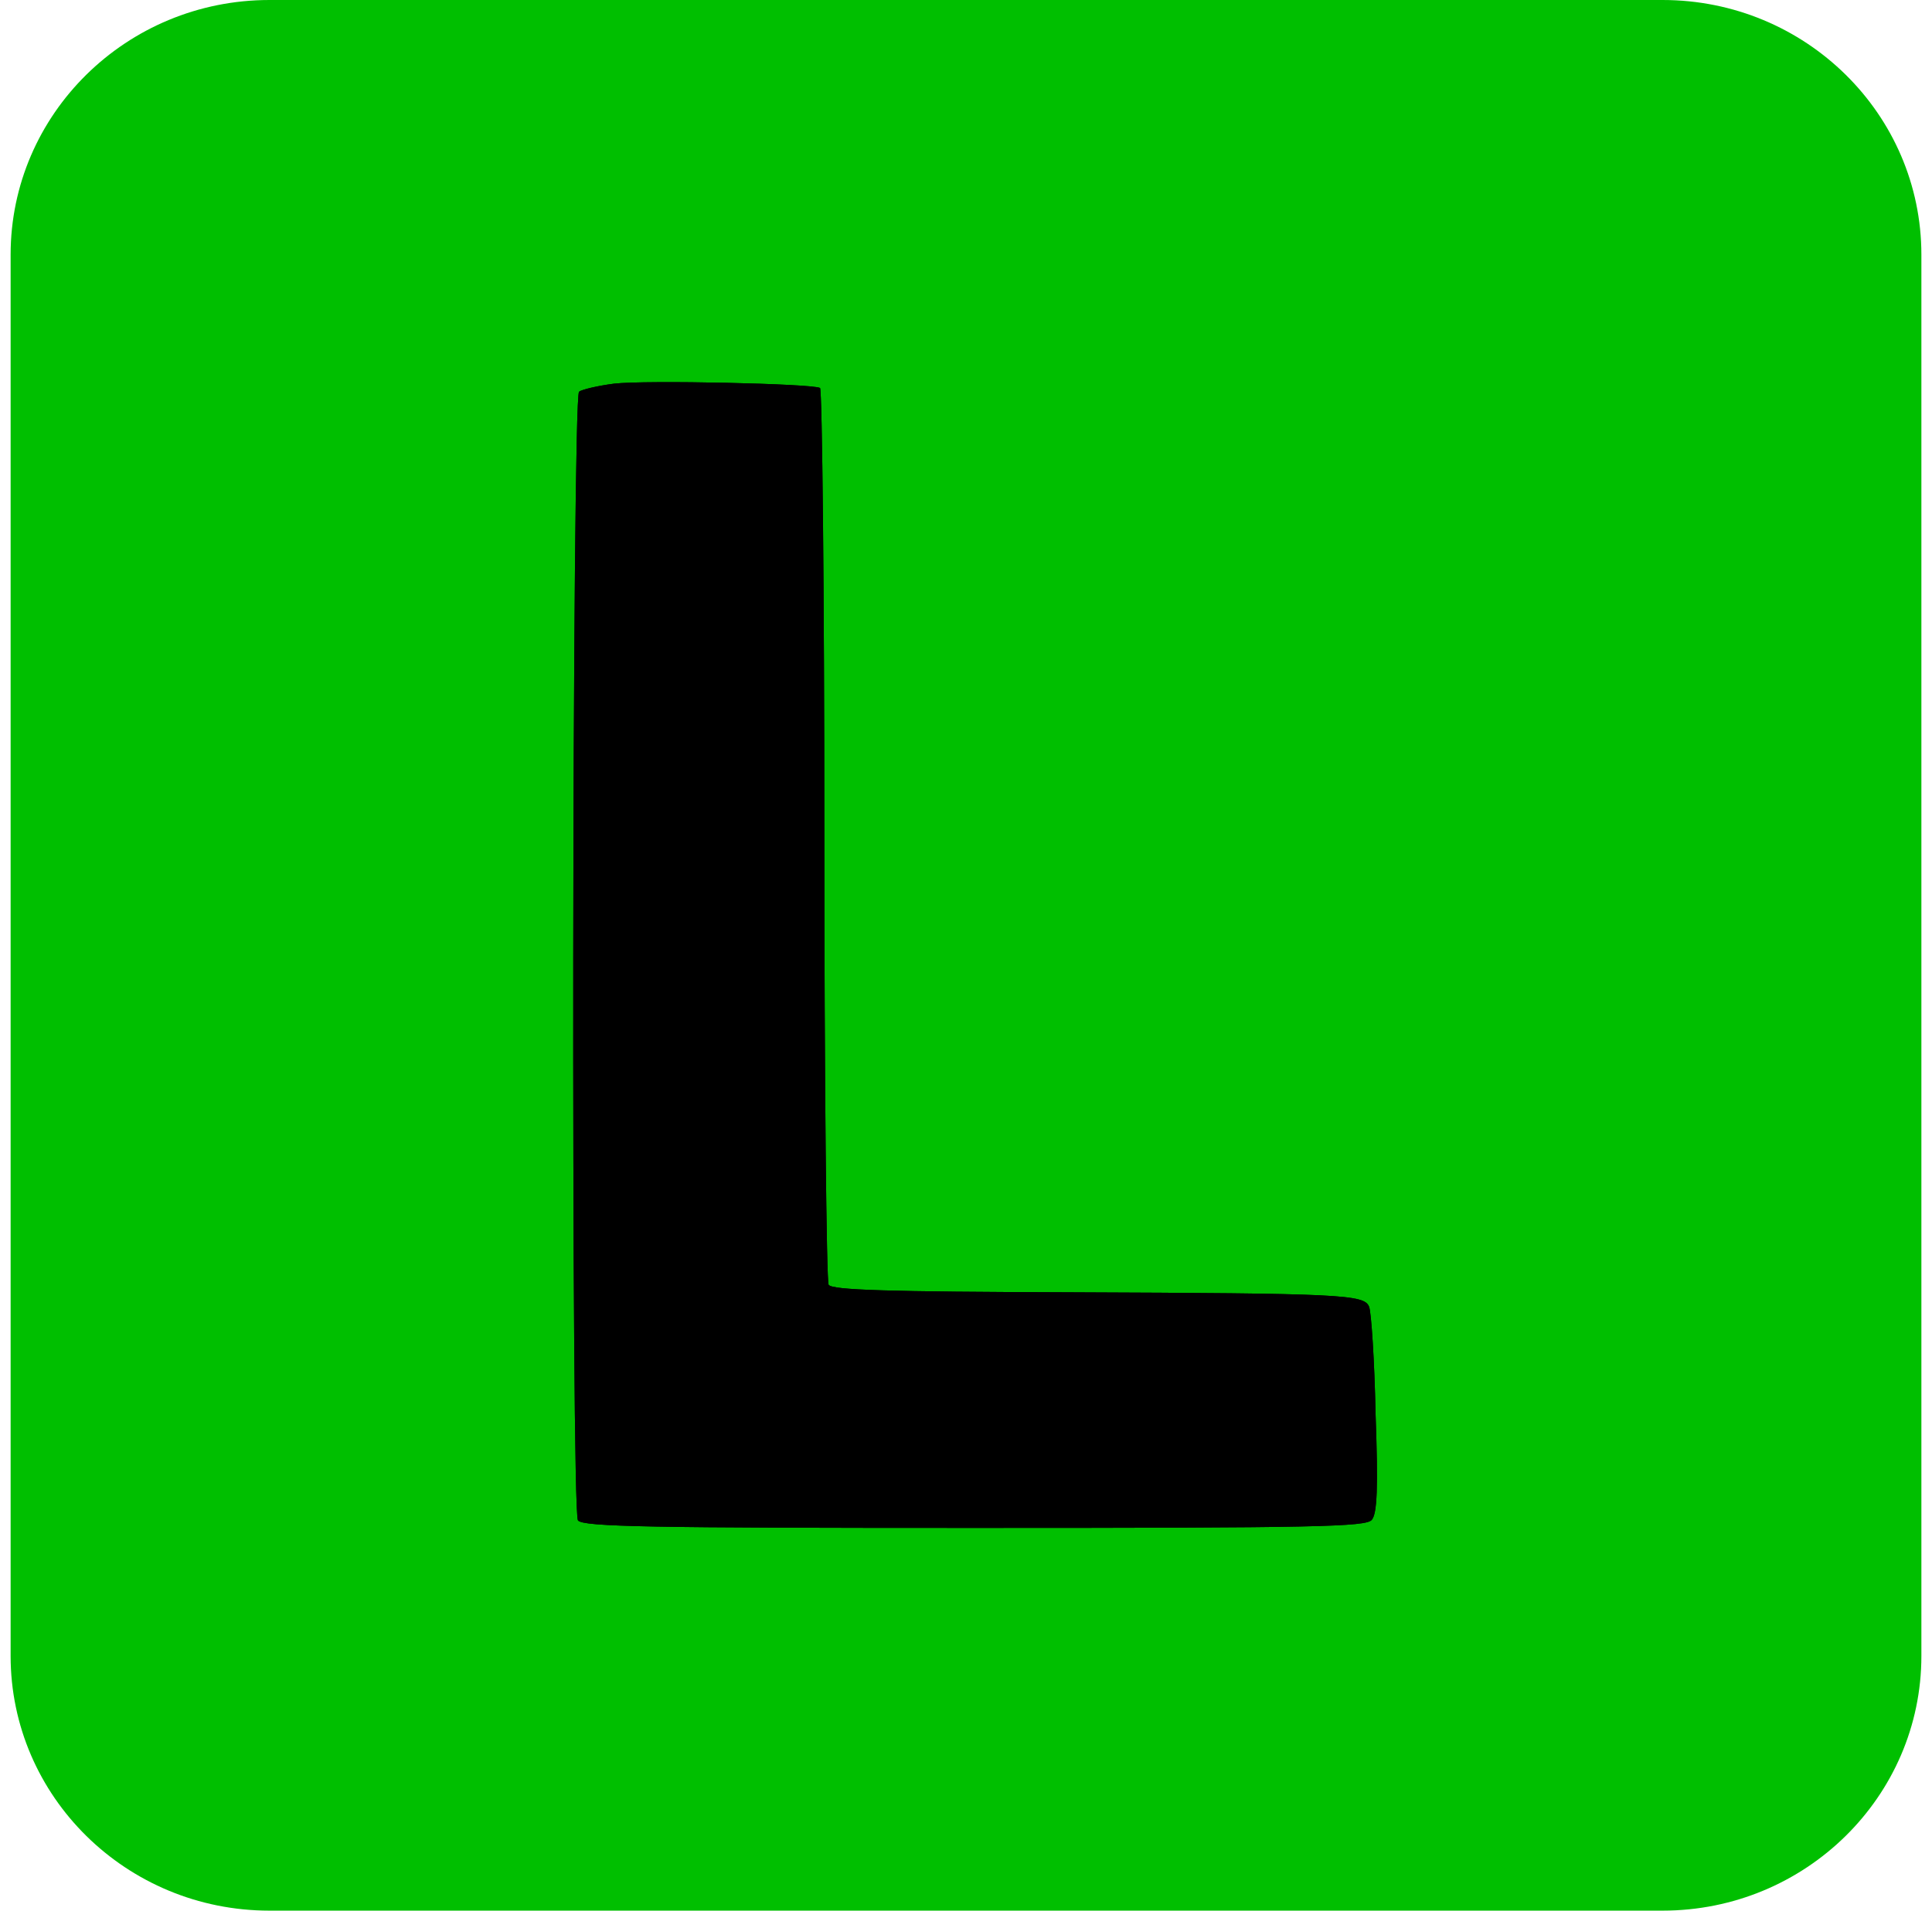
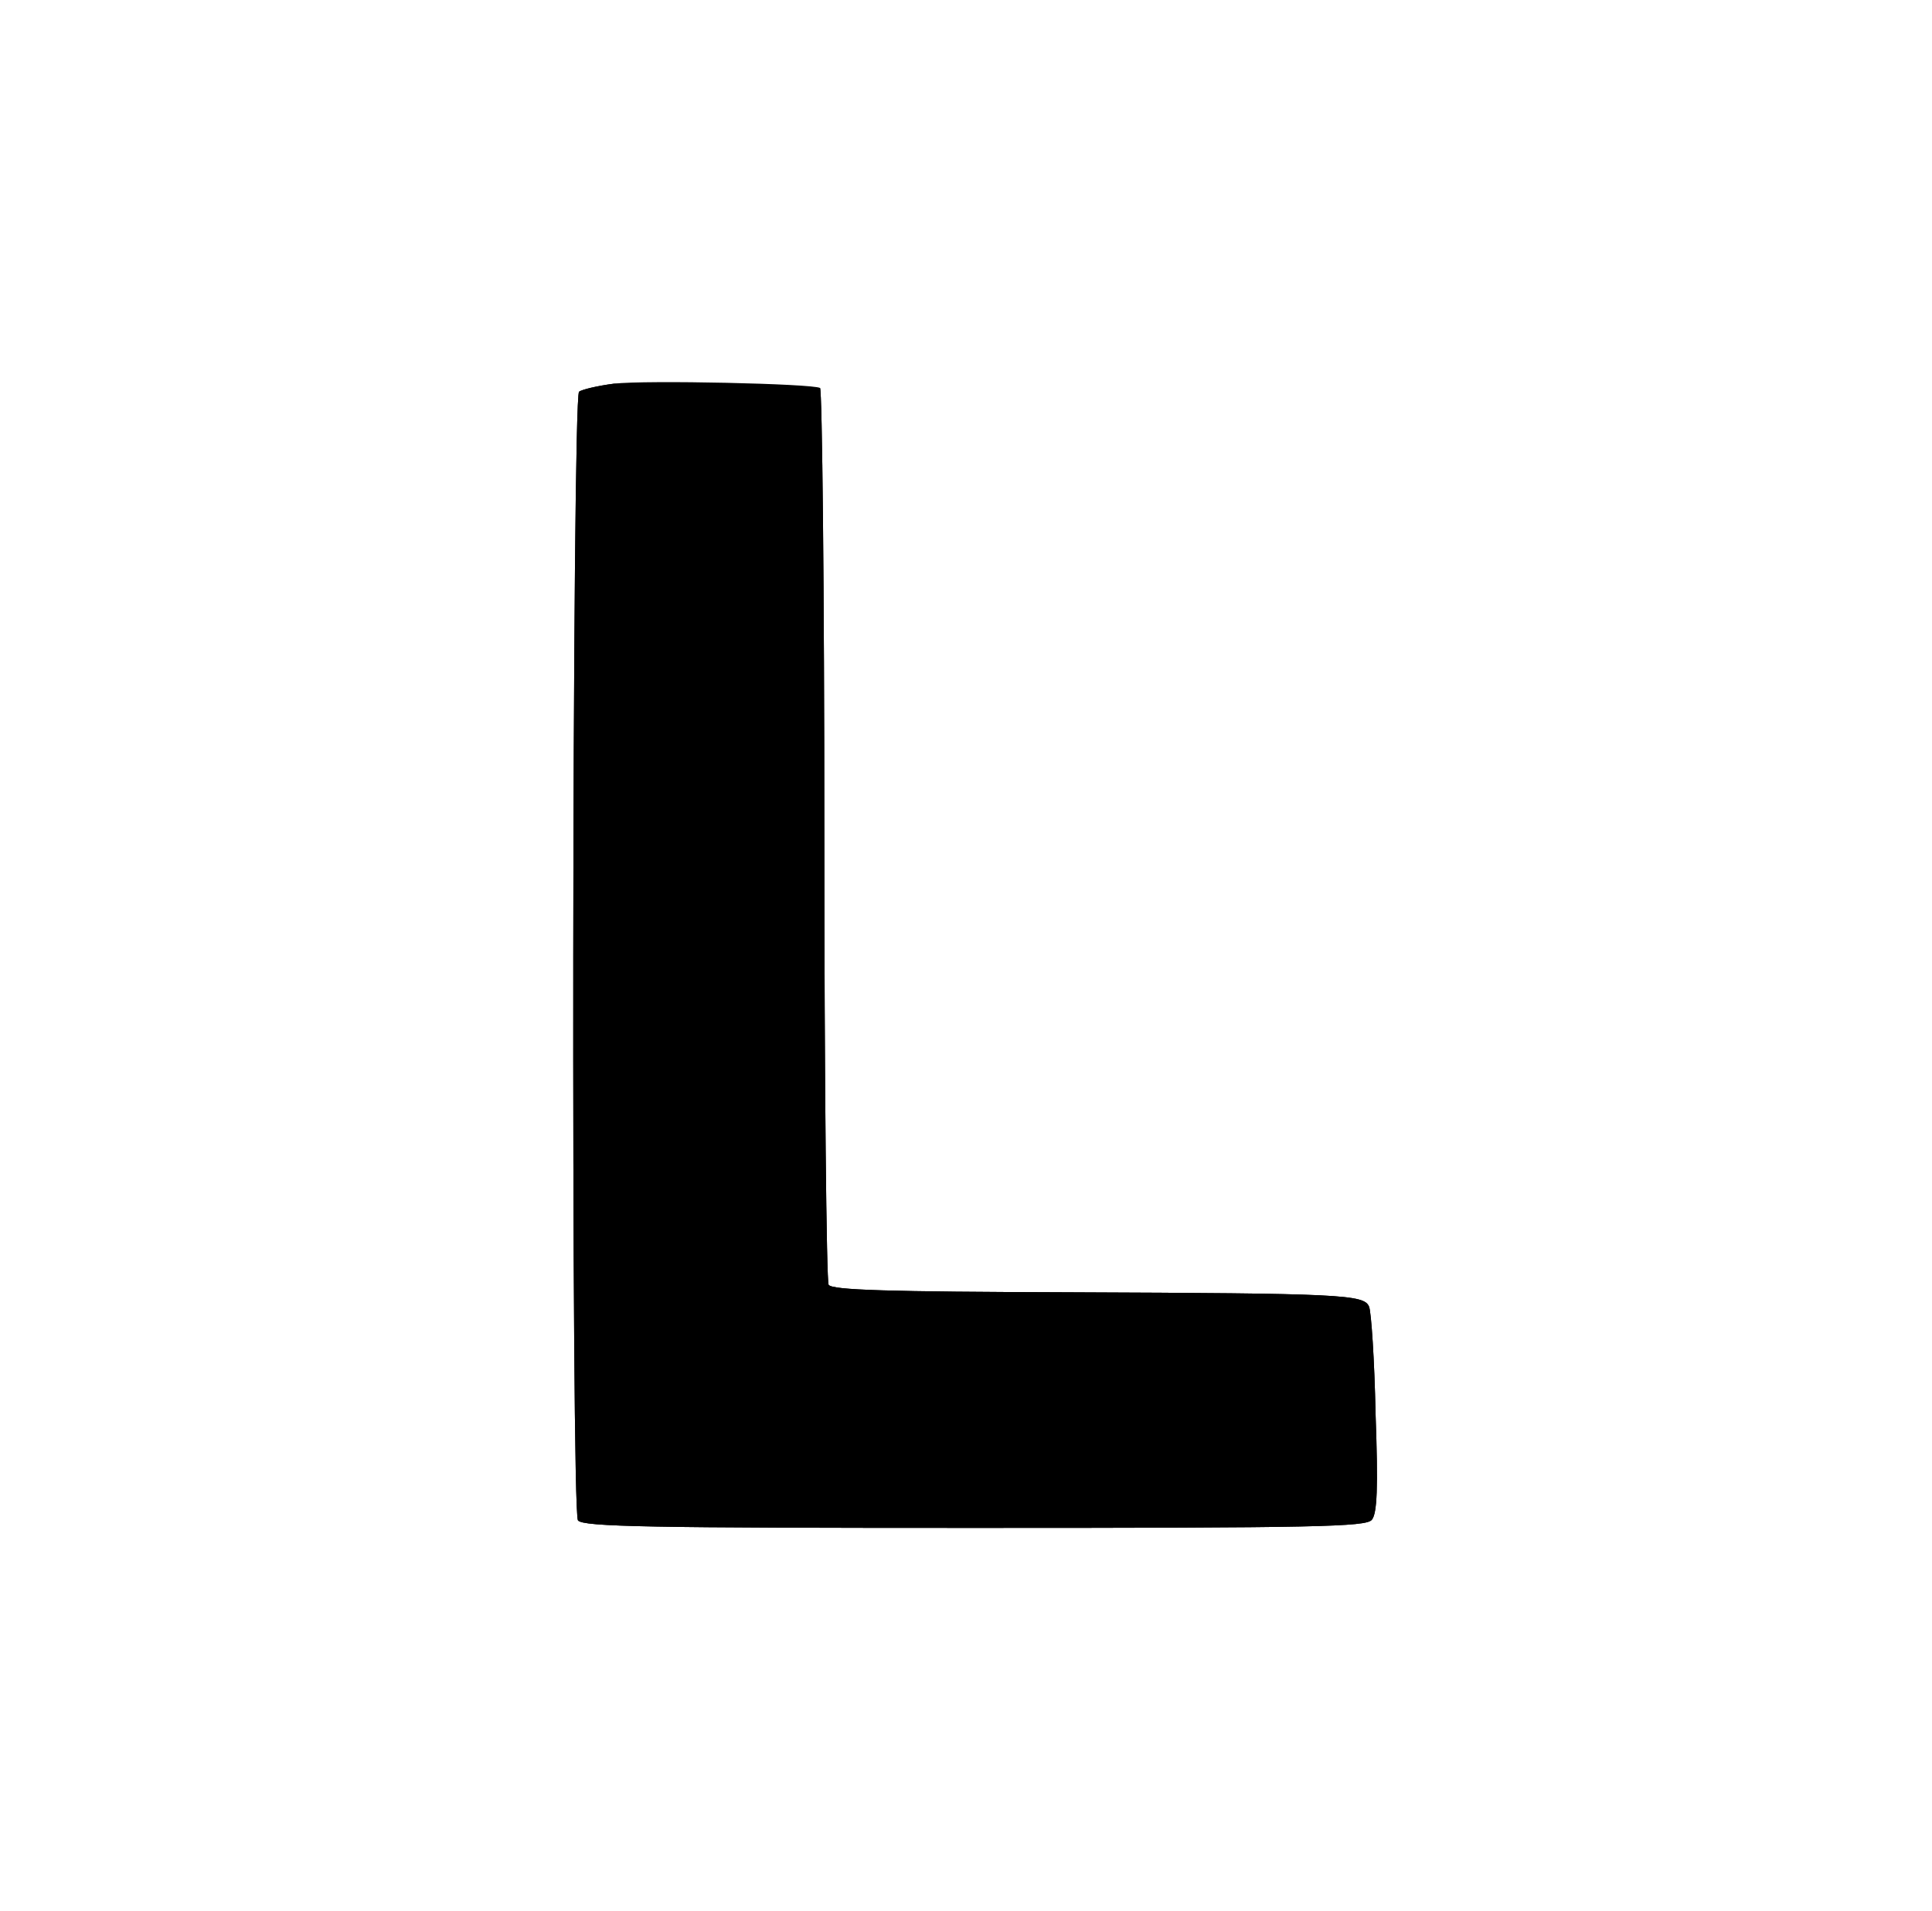
<svg xmlns="http://www.w3.org/2000/svg" version="1.1" width="91" height="90">
  <svg width="91" height="90" viewBox="0 0 91 90" fill="none">
-     <path d="M78.31 0H12.69C5.958 0 0.5 5.373 0.5 12V78C0.5 84.627 5.958 90 12.69 90H78.31C85.042 90 90.5 84.627 90.5 78V12C90.5 5.373 85.042 0 78.31 0Z" fill="#00BF00" />
-     <path d="M28.917 18.073C28.133 18.174 27.4 18.351 27.274 18.452C26.945 18.806 26.894 71.213 27.223 71.618C27.476 71.921 30.636 71.972 45.906 71.972C62.06 71.972 64.335 71.921 64.614 71.592C64.866 71.289 64.917 70.101 64.791 66.587C64.74 64.059 64.588 61.809 64.487 61.556C64.26 60.974 63.248 60.924 50.33 60.873C41.861 60.848 39.181 60.772 39.029 60.519C38.928 60.368 38.827 50.811 38.827 39.309C38.827 27.806 38.726 18.351 38.625 18.275C38.271 18.073 30.434 17.896 28.917 18.073Z" fill="black" />
+     <path d="M28.917 18.073C28.133 18.174 27.4 18.351 27.274 18.452C26.945 18.806 26.894 71.213 27.223 71.618C27.476 71.921 30.636 71.972 45.906 71.972C62.06 71.972 64.335 71.921 64.614 71.592C64.866 71.289 64.917 70.101 64.791 66.587C64.74 64.059 64.588 61.809 64.487 61.556C64.26 60.974 63.248 60.924 50.33 60.873C41.861 60.848 39.181 60.772 39.029 60.519C38.928 60.368 38.827 50.811 38.827 39.309C38.827 27.806 38.726 18.351 38.625 18.275Z" fill="black" />
    <path d="M27.274 18.452C27.4 18.351 28.133 18.174 28.917 18.073C30.434 17.896 38.271 18.073 38.625 18.275C38.726 18.351 38.827 27.806 38.827 39.309C38.827 50.811 38.928 60.368 39.029 60.519C39.181 60.772 41.861 60.848 50.33 60.873C63.248 60.924 64.26 60.974 64.487 61.556C64.588 61.809 64.74 64.059 64.791 66.587C64.917 70.101 64.866 71.289 64.614 71.592C64.335 71.921 62.06 71.972 45.906 71.972C30.636 71.972 27.476 71.921 27.223 71.618C26.894 71.213 26.945 18.806 27.274 18.452Z" fill="black" />
  </svg>
  <style>@media (prefers-color-scheme: light) { :root { filter: none; } }
@media (prefers-color-scheme: dark) { :root { filter: none; } }
</style>
</svg>